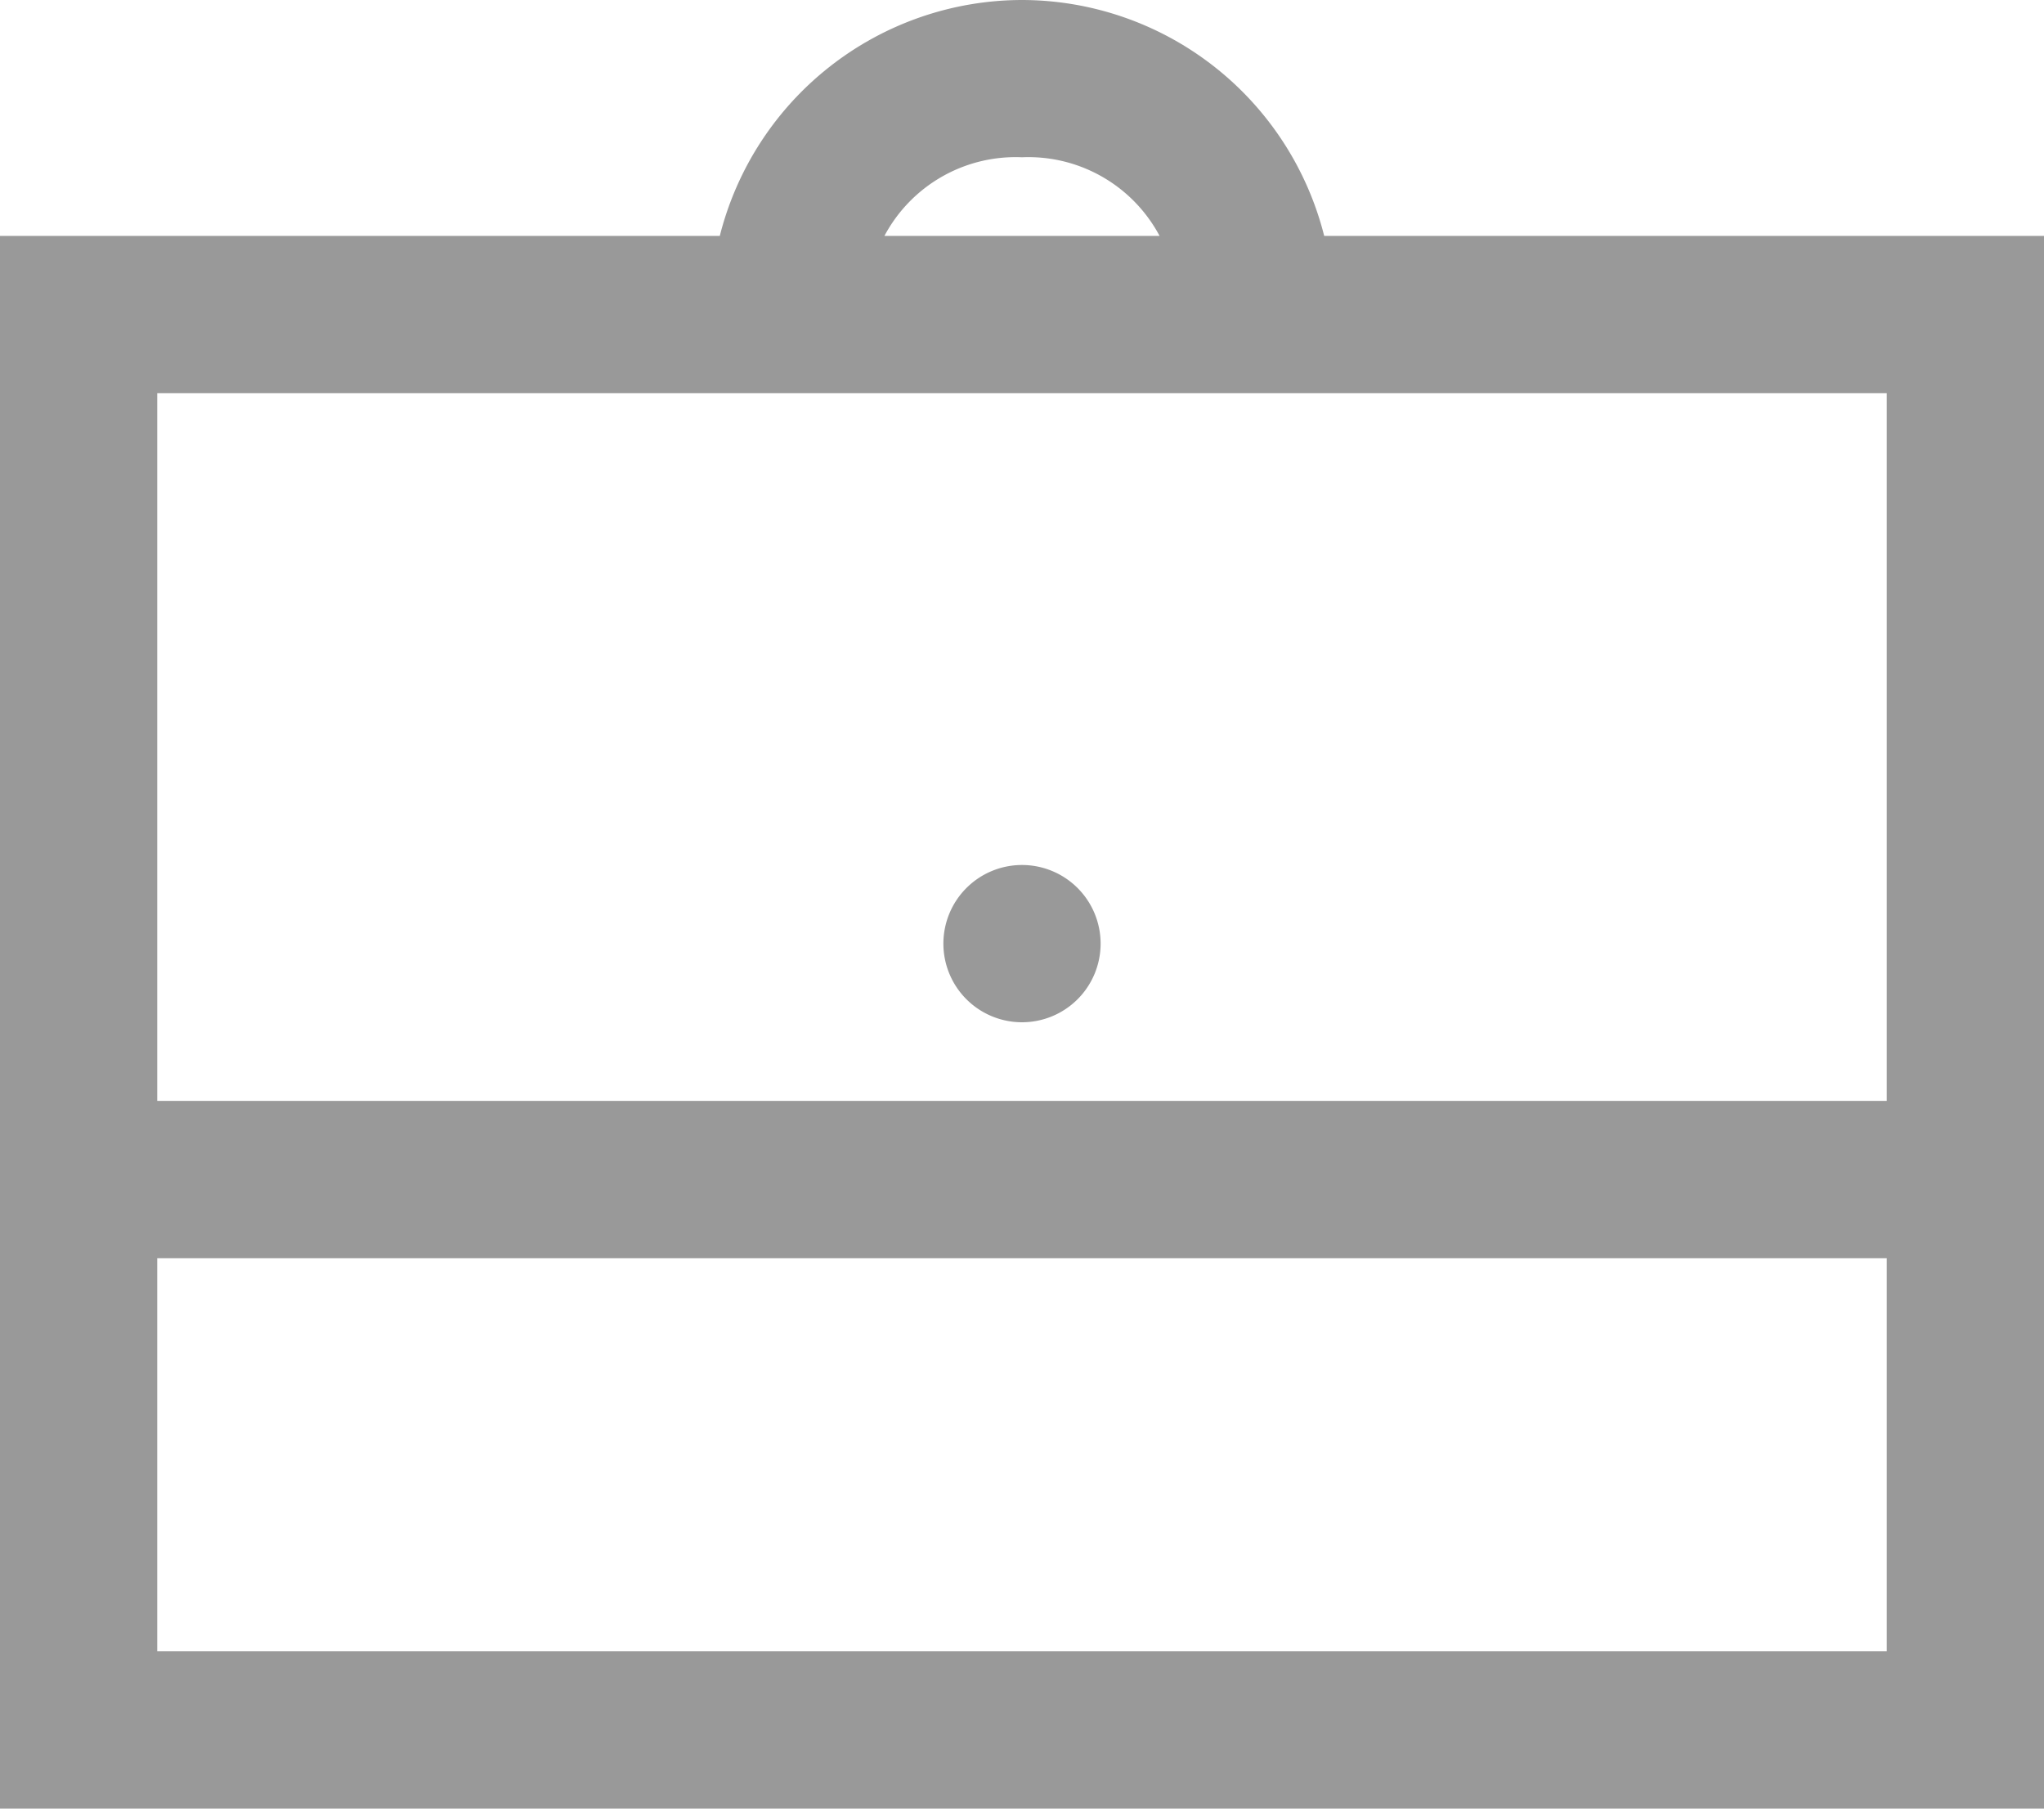
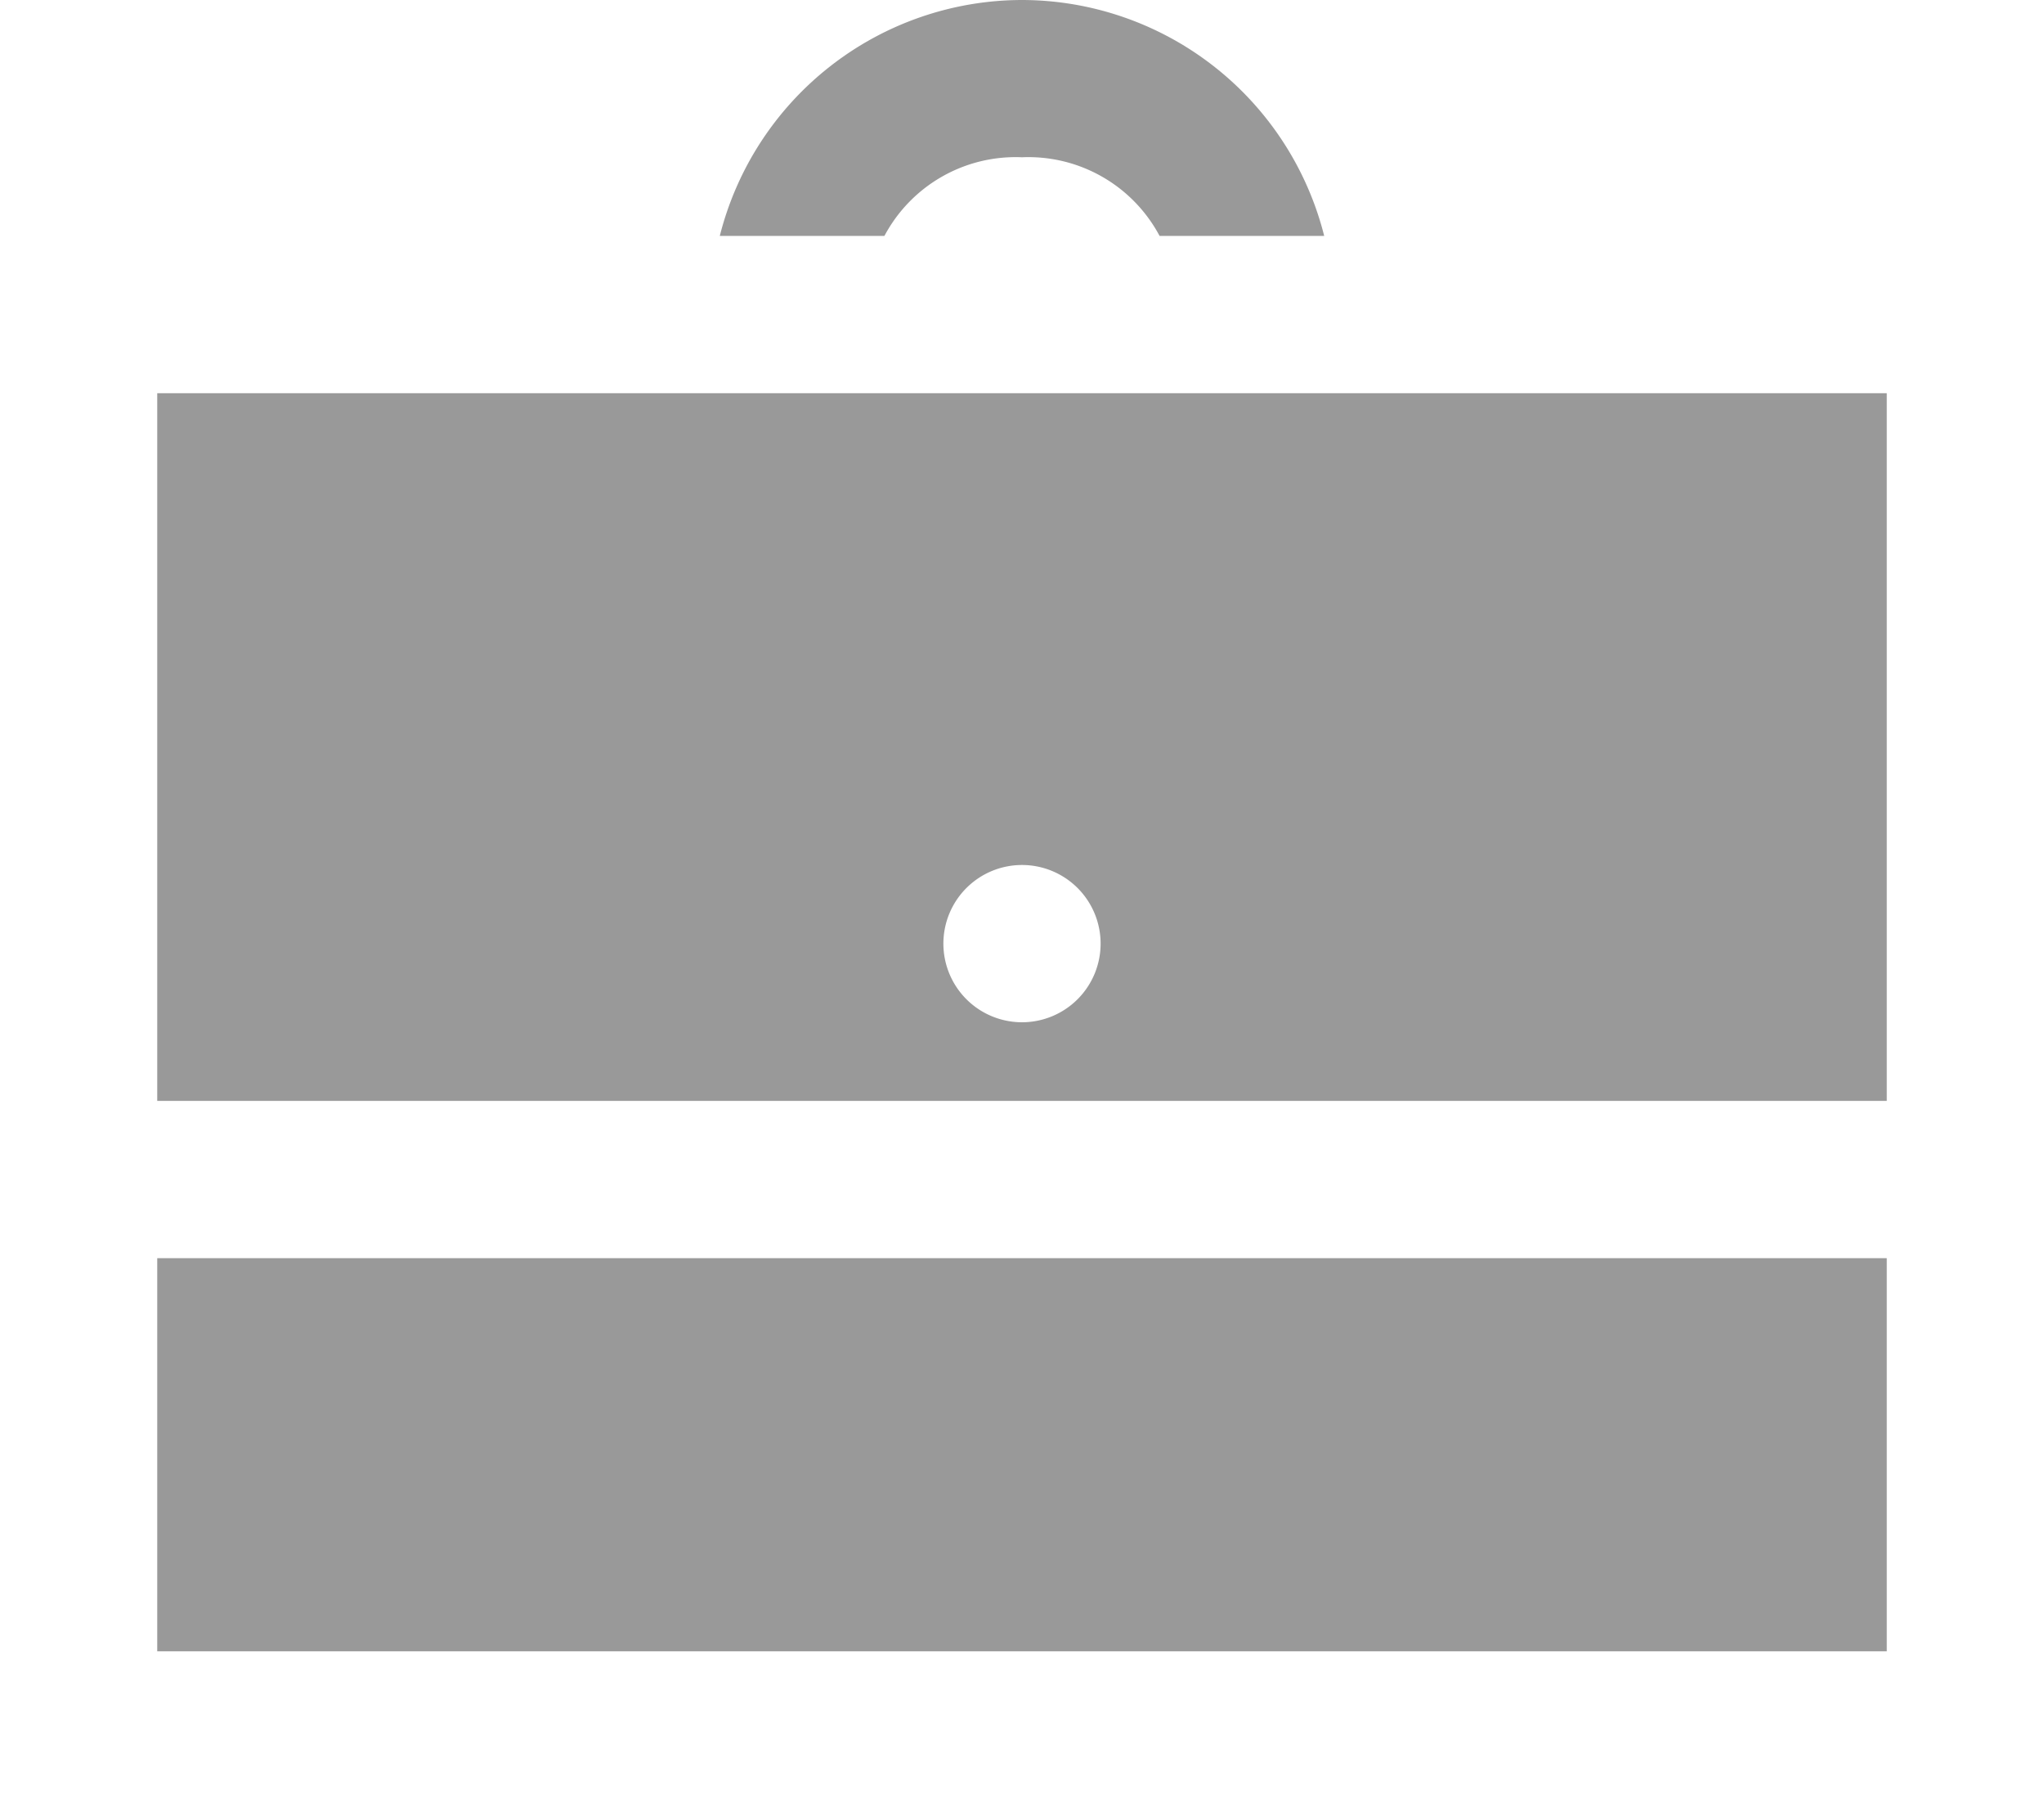
<svg xmlns="http://www.w3.org/2000/svg" width="26" height="23" viewBox="0 0 26 23">
-   <path id="briefcase-solid-gray" d="M16,3a3.971,3.971,0,0,0-3.844,3H3V26H29V6H19.844A3.971,3.971,0,0,0,16,3Zm0,2a1.89,1.89,0,0,1,1.75,1h-3.5A1.89,1.89,0,0,1,16,5ZM5,8H27v9H5Zm11,6a1,1,0,1,0,1,1A1,1,0,0,0,16,14ZM5,19H27v5H5Z" transform="translate(-3 -3)" fill="#999" />
+   <path id="briefcase-solid-gray" d="M16,3a3.971,3.971,0,0,0-3.844,3H3H29V6H19.844A3.971,3.971,0,0,0,16,3Zm0,2a1.89,1.89,0,0,1,1.75,1h-3.5A1.89,1.89,0,0,1,16,5ZM5,8H27v9H5Zm11,6a1,1,0,1,0,1,1A1,1,0,0,0,16,14ZM5,19H27v5H5Z" transform="translate(-3 -3)" fill="#999" />
</svg>